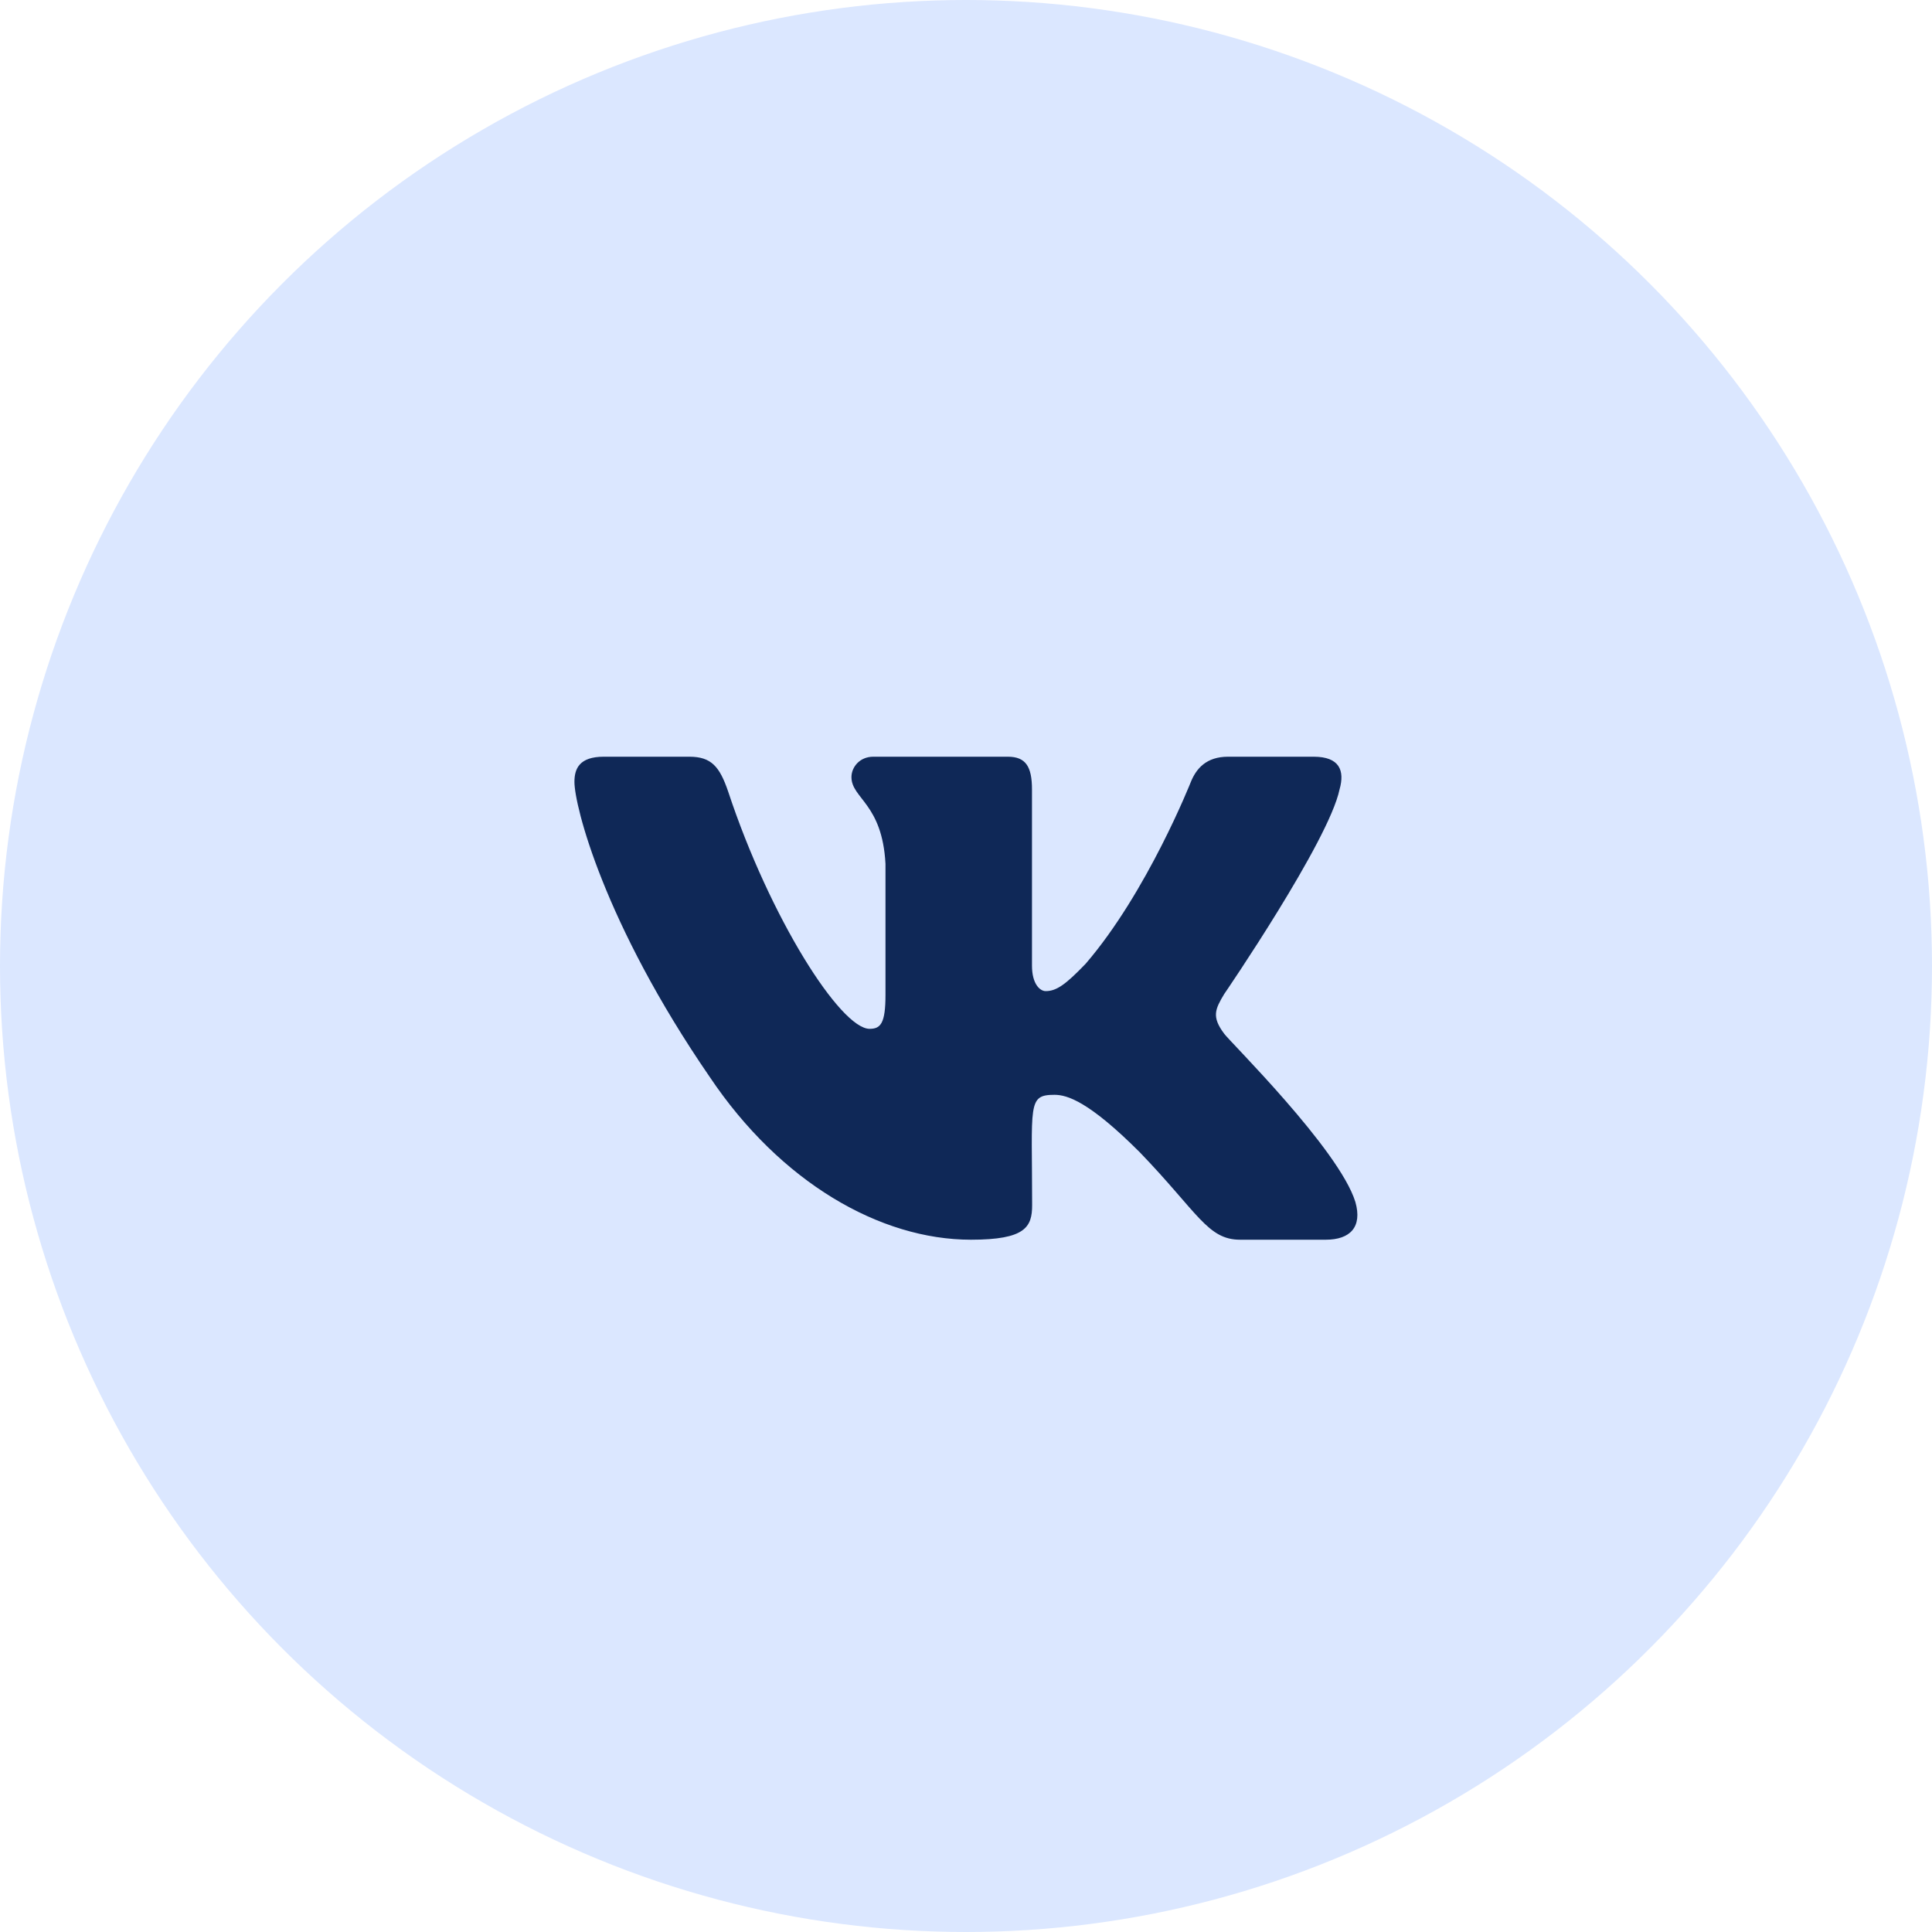
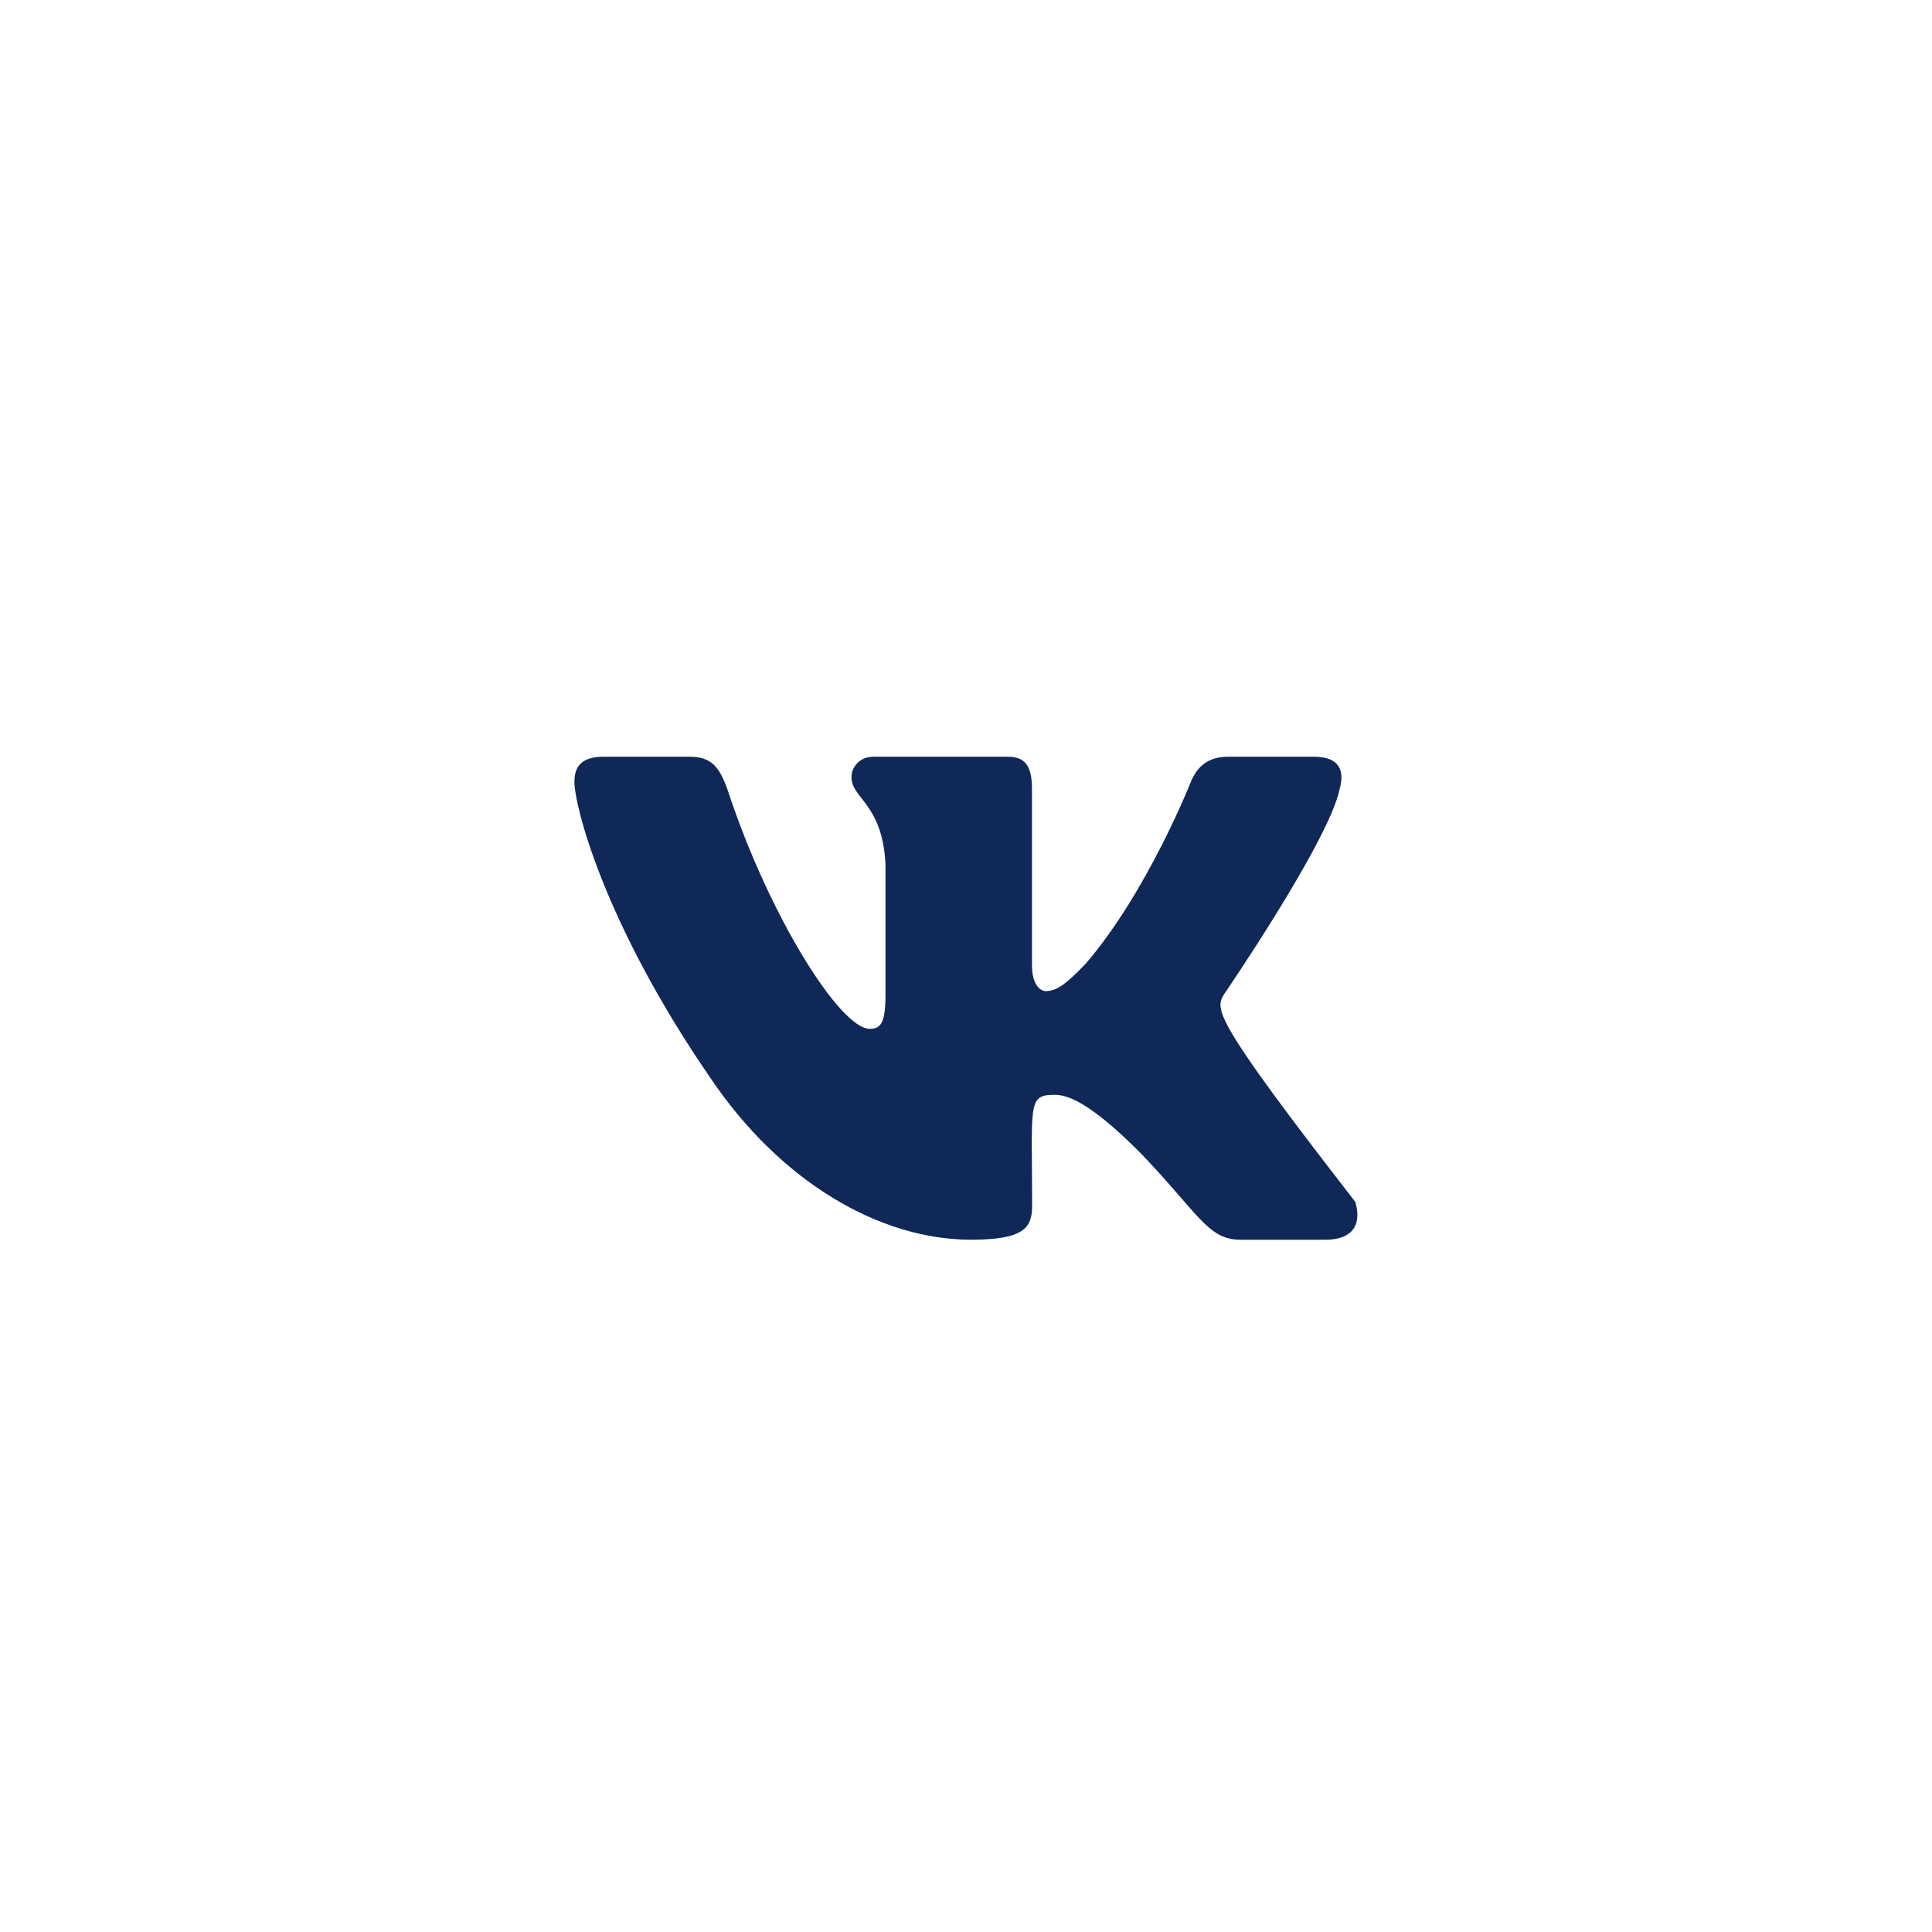
<svg xmlns="http://www.w3.org/2000/svg" width="52" height="52" viewBox="0 0 52 52" fill="none">
-   <circle cx="26" cy="26" r="26" transform="matrix(-1 0 0 1 52 0)" fill="#DBE7FF" />
-   <path d="M36.054 21.248C36.199 20.74 36.054 20.367 35.358 20.367H33.053C32.467 20.367 32.197 20.688 32.052 21.045C32.052 21.045 30.878 24.015 29.22 25.94C28.684 26.497 28.437 26.676 28.144 26.676C27.999 26.676 27.776 26.497 27.776 25.989V21.248C27.776 20.639 27.612 20.367 27.127 20.367H23.504C23.136 20.367 22.917 20.651 22.917 20.915C22.917 21.492 23.747 21.626 23.833 23.251V26.777C23.833 27.549 23.7 27.691 23.406 27.691C22.624 27.691 20.723 24.709 19.596 21.297C19.369 20.635 19.146 20.367 18.555 20.367H16.251C15.594 20.367 15.461 20.688 15.461 21.045C15.461 21.679 16.243 24.827 19.103 28.987C21.008 31.827 23.692 33.367 26.133 33.367C27.6 33.367 27.78 33.025 27.78 32.436C27.78 29.723 27.647 29.467 28.382 29.467C28.723 29.467 29.309 29.645 30.679 31.015C32.244 32.639 32.502 33.367 33.378 33.367H35.682C36.34 33.367 36.672 33.025 36.48 32.351C36.042 30.933 33.081 28.016 32.948 27.821C32.607 27.366 32.705 27.163 32.948 26.757C32.952 26.753 35.764 22.642 36.054 21.248Z" fill="#0F2857" />
+   <path d="M36.054 21.248C36.199 20.74 36.054 20.367 35.358 20.367H33.053C32.467 20.367 32.197 20.688 32.052 21.045C32.052 21.045 30.878 24.015 29.22 25.94C28.684 26.497 28.437 26.676 28.144 26.676C27.999 26.676 27.776 26.497 27.776 25.989V21.248C27.776 20.639 27.612 20.367 27.127 20.367H23.504C23.136 20.367 22.917 20.651 22.917 20.915C22.917 21.492 23.747 21.626 23.833 23.251V26.777C23.833 27.549 23.7 27.691 23.406 27.691C22.624 27.691 20.723 24.709 19.596 21.297C19.369 20.635 19.146 20.367 18.555 20.367H16.251C15.594 20.367 15.461 20.688 15.461 21.045C15.461 21.679 16.243 24.827 19.103 28.987C21.008 31.827 23.692 33.367 26.133 33.367C27.6 33.367 27.78 33.025 27.78 32.436C27.78 29.723 27.647 29.467 28.382 29.467C28.723 29.467 29.309 29.645 30.679 31.015C32.244 32.639 32.502 33.367 33.378 33.367H35.682C36.34 33.367 36.672 33.025 36.48 32.351C32.607 27.366 32.705 27.163 32.948 26.757C32.952 26.753 35.764 22.642 36.054 21.248Z" fill="#0F2857" />
</svg>